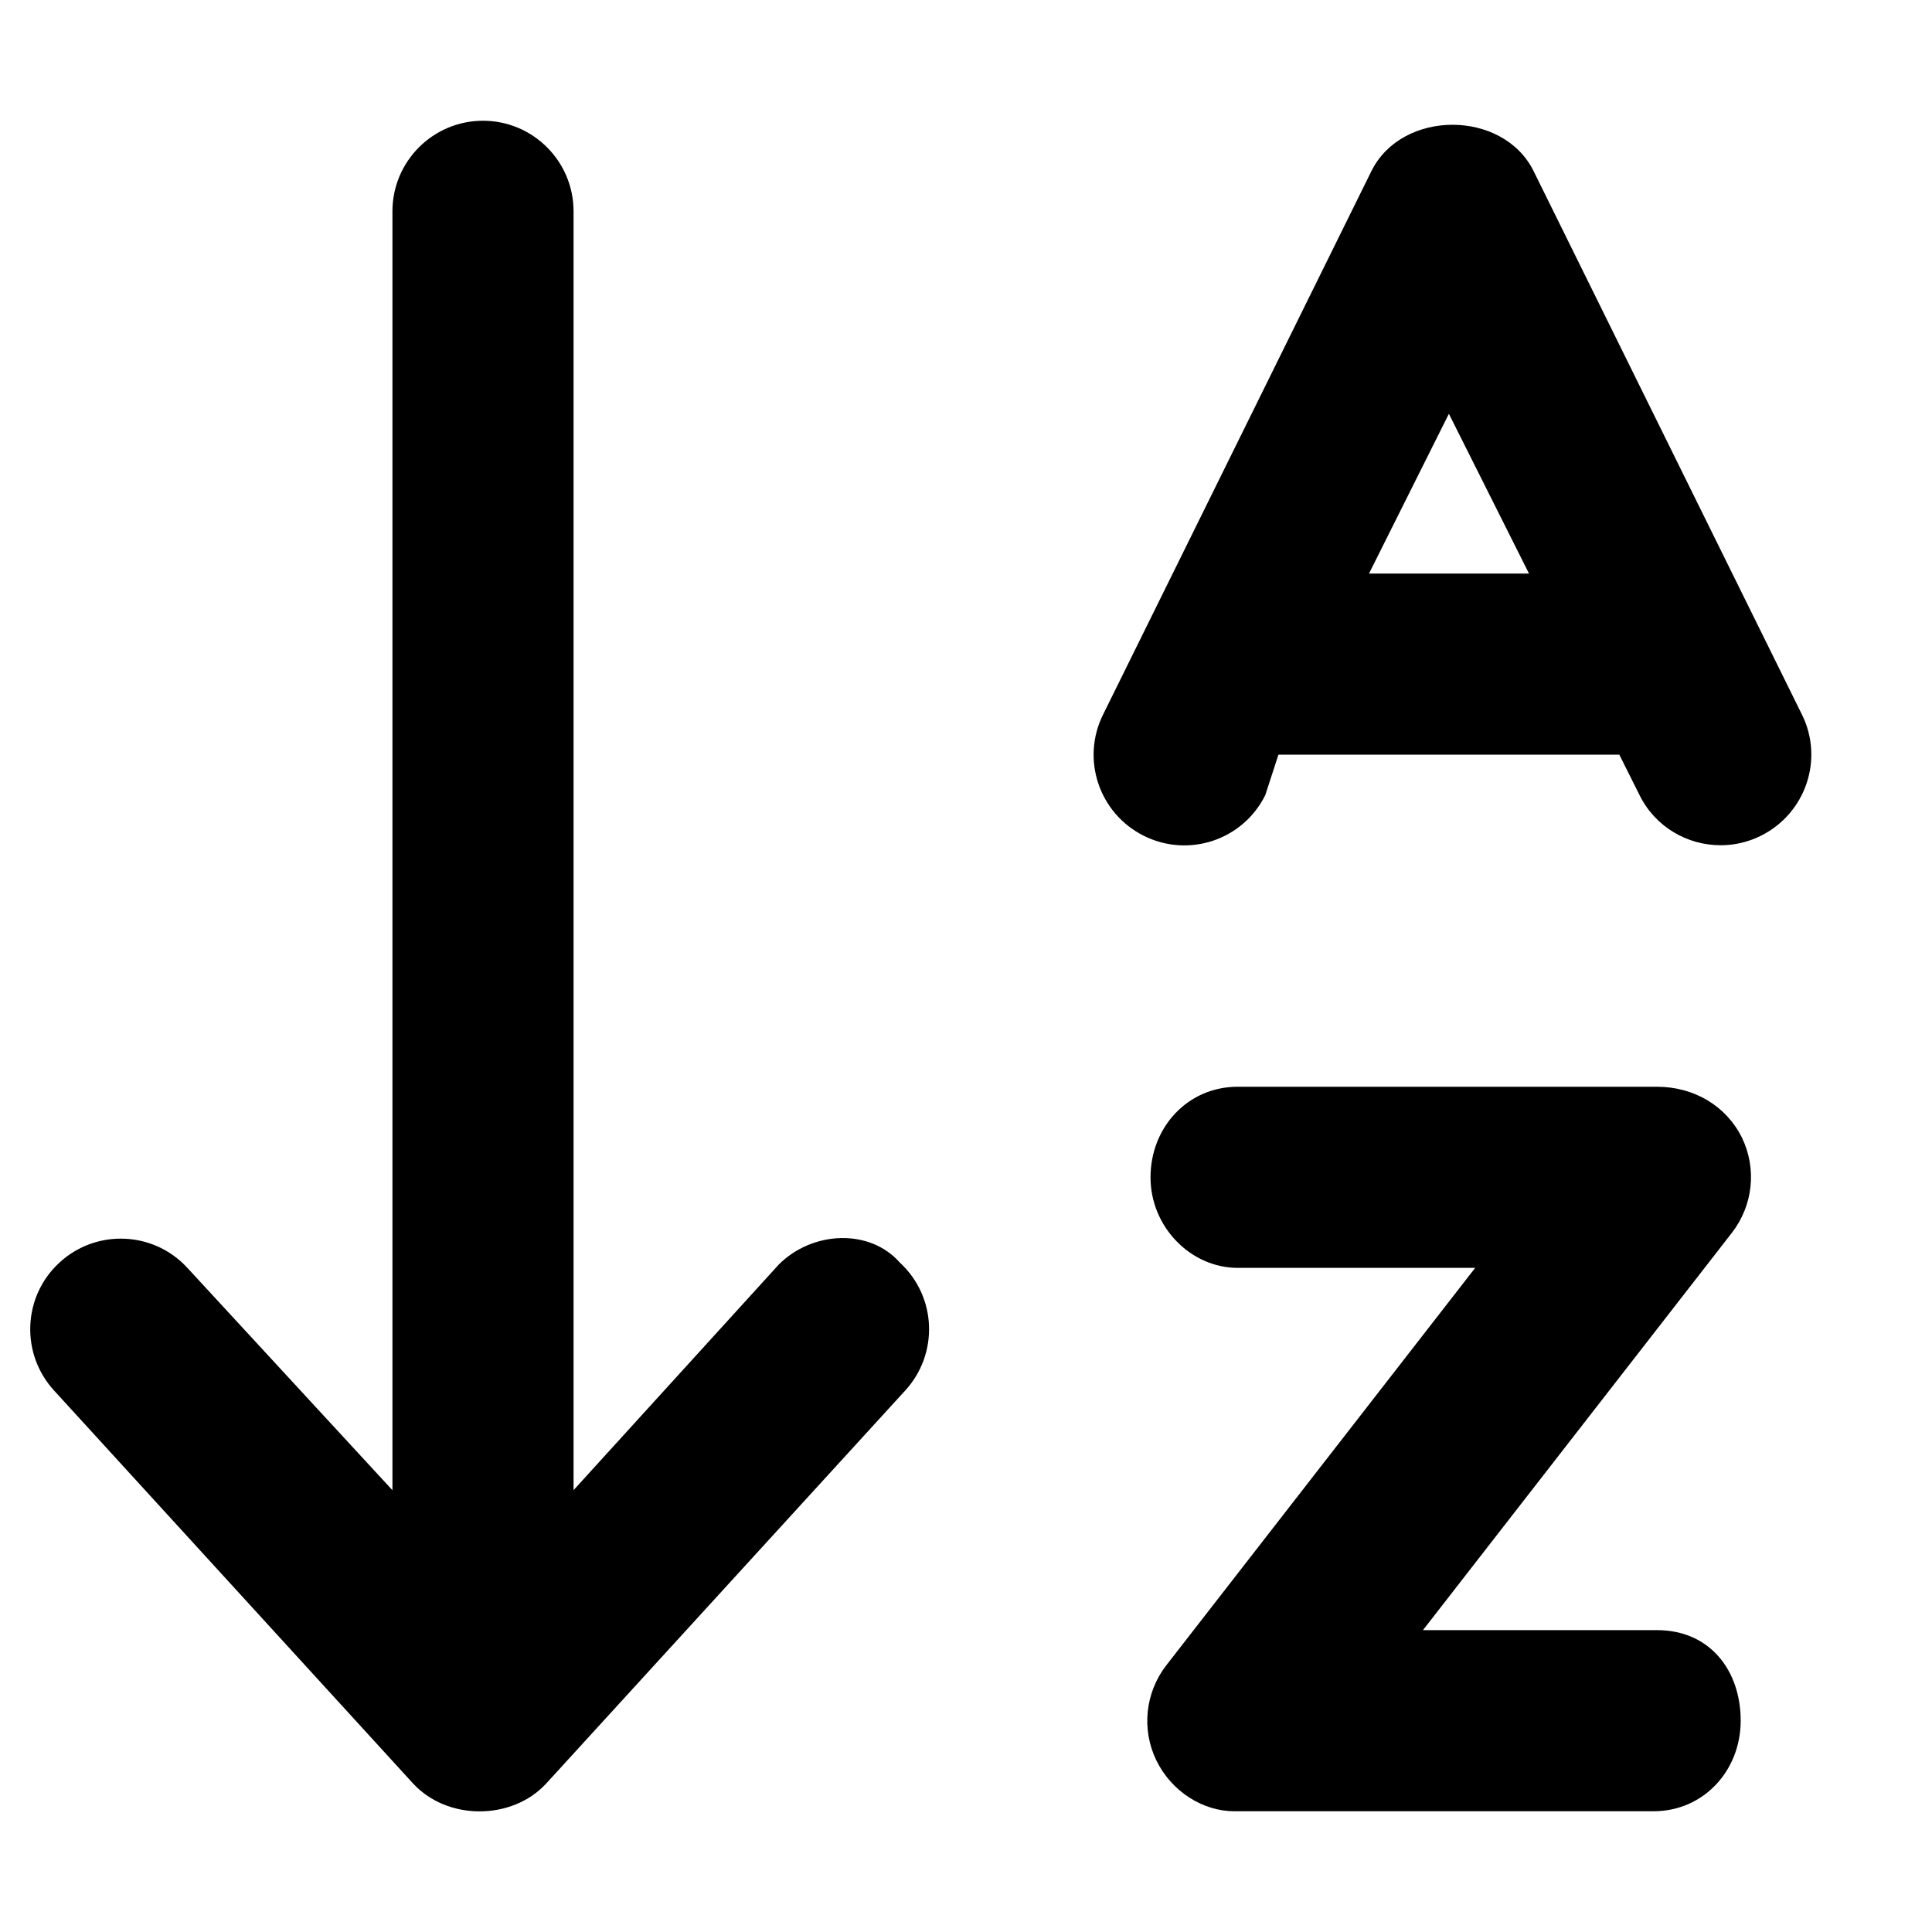
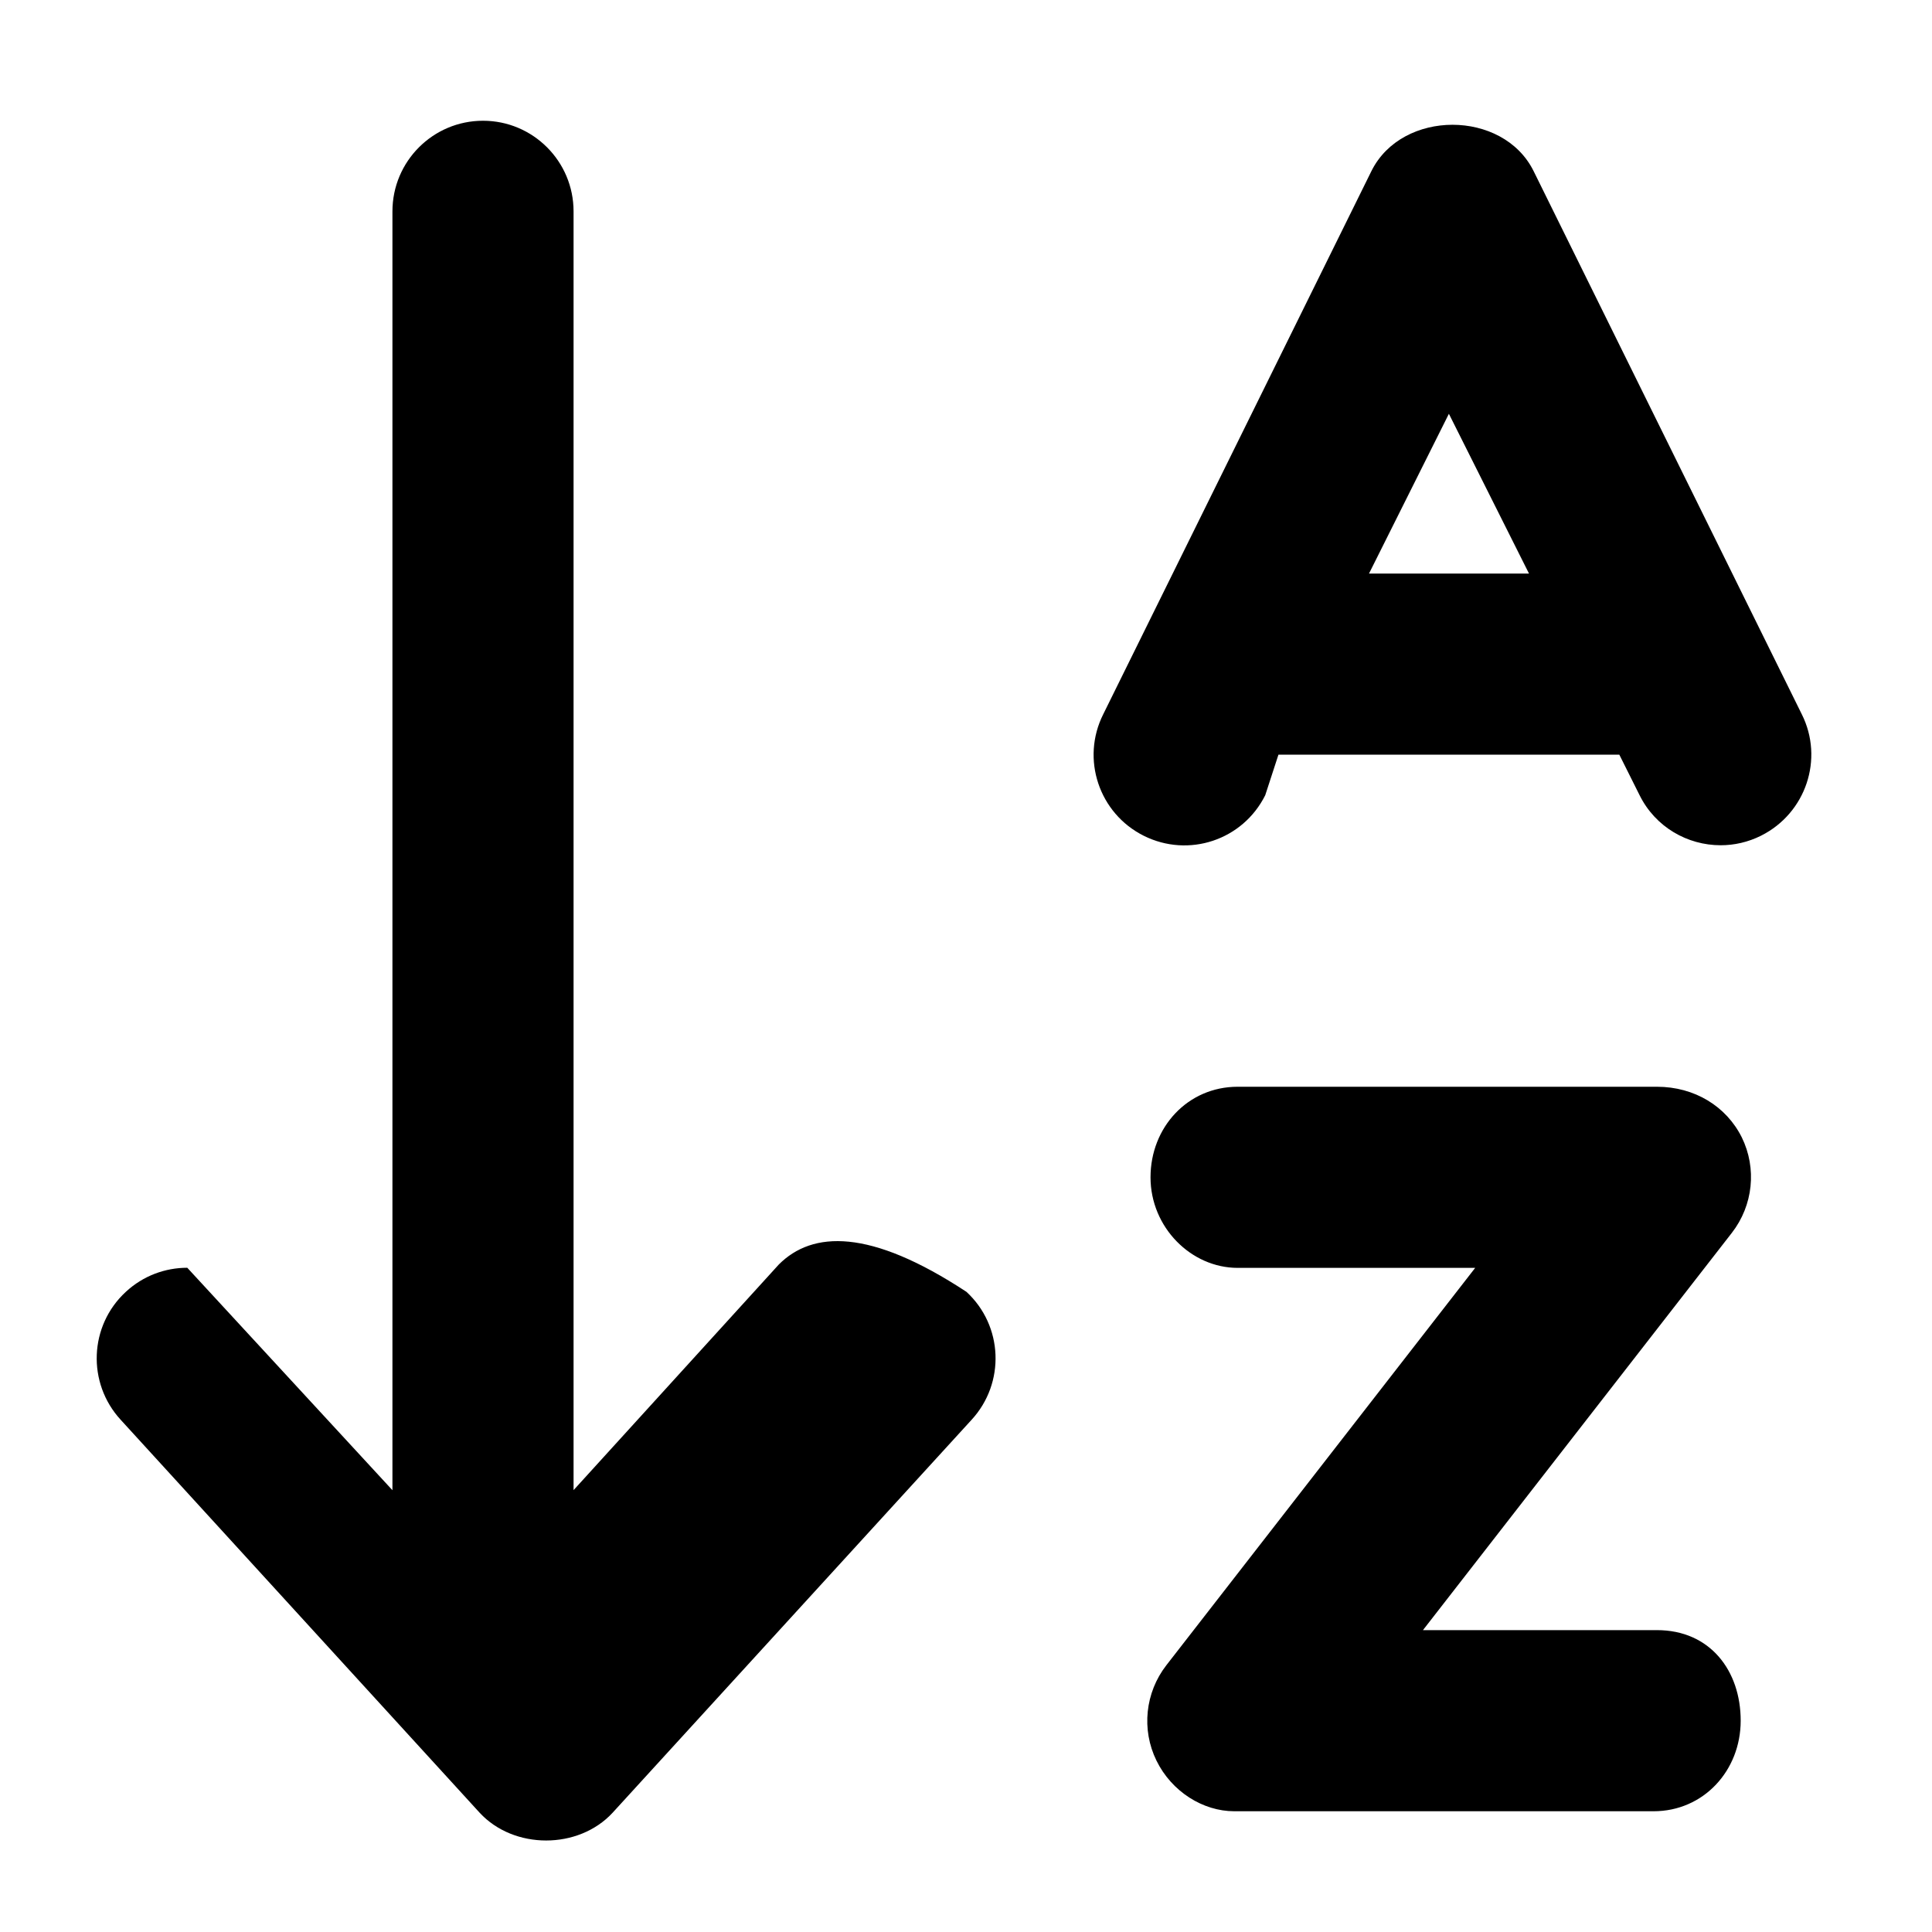
<svg xmlns="http://www.w3.org/2000/svg" viewBox="0 0 512 512">
-   <path d="M439.1 432H377.1l81.87-105.3c5.625-7.25 6.656-17.06 2.625-25.28C457.5 293.2 449.1 288 439.1 288h-111.1c-13.25 0-23.1 10.75-23.1 24s10.75 24 23.1 24h62.94L309.1 441.3c-5.623 7.25-6.654 17.06-2.625 25.28C310.5 474.8 318.8 480 327.1 480h111.1c13.25 0 23.1-10.75 23.1-24S453.2 432 439.1 432zM477.5 189.3l-71.1-144c-8.123-16.31-34.81-16.31-42.94 0l-71.1 144c-5.938 11.84-1.125 26.25 10.75 32.19c11.9 5.938 26.25 1.156 32.19-10.75L338.8 200h90.34l5.359 10.72C438.7 219.2 447.2 224 456 224c3.594 0 7.25-.812 10.69-2.531C478.6 215.5 483.4 201.1 477.5 189.3zM362.8 152l21.17-42.34L405.2 152H362.8zM206.4 335.1L152 394.9V56.02c0-13.27-10.75-24.02-24-24.02S104 42.76 104 56.02v338.9l-54.37-58.95c-4.719-5.125-11.16-7.719-17.62-7.719c-5.812 0-11.66 2.094-16.28 6.375c-9.75 8.977-10.34 24.18-1.344 33.94l95.1 104.1c9.062 9.82 26.19 9.82 35.25 0l95.1-104.1c9-9.758 8.406-24.96-1.344-33.94C230.5 325.5 215.3 326.2 206.4 335.1z" />
+   <path d="M439.1 432H377.1l81.87-105.3c5.625-7.25 6.656-17.06 2.625-25.28C457.5 293.2 449.1 288 439.1 288h-111.1c-13.25 0-23.1 10.75-23.1 24s10.75 24 23.1 24h62.94L309.1 441.3c-5.623 7.25-6.654 17.06-2.625 25.28C310.5 474.8 318.8 480 327.1 480h111.1c13.25 0 23.1-10.75 23.1-24S453.2 432 439.1 432zM477.5 189.3l-71.1-144c-8.123-16.31-34.81-16.31-42.94 0l-71.1 144c-5.938 11.84-1.125 26.25 10.75 32.19c11.9 5.938 26.25 1.156 32.19-10.75L338.8 200h90.34l5.359 10.72C438.7 219.2 447.2 224 456 224c3.594 0 7.25-.812 10.69-2.531C478.6 215.5 483.4 201.1 477.5 189.3zM362.8 152l21.17-42.34L405.2 152H362.8zM206.4 335.1L152 394.9V56.02c0-13.27-10.75-24.02-24-24.02S104 42.76 104 56.02v338.9l-54.37-58.95c-5.812 0-11.66 2.094-16.28 6.375c-9.75 8.977-10.34 24.18-1.344 33.94l95.1 104.1c9.062 9.82 26.19 9.82 35.25 0l95.1-104.1c9-9.758 8.406-24.96-1.344-33.94C230.5 325.5 215.3 326.2 206.4 335.1z" />
</svg>